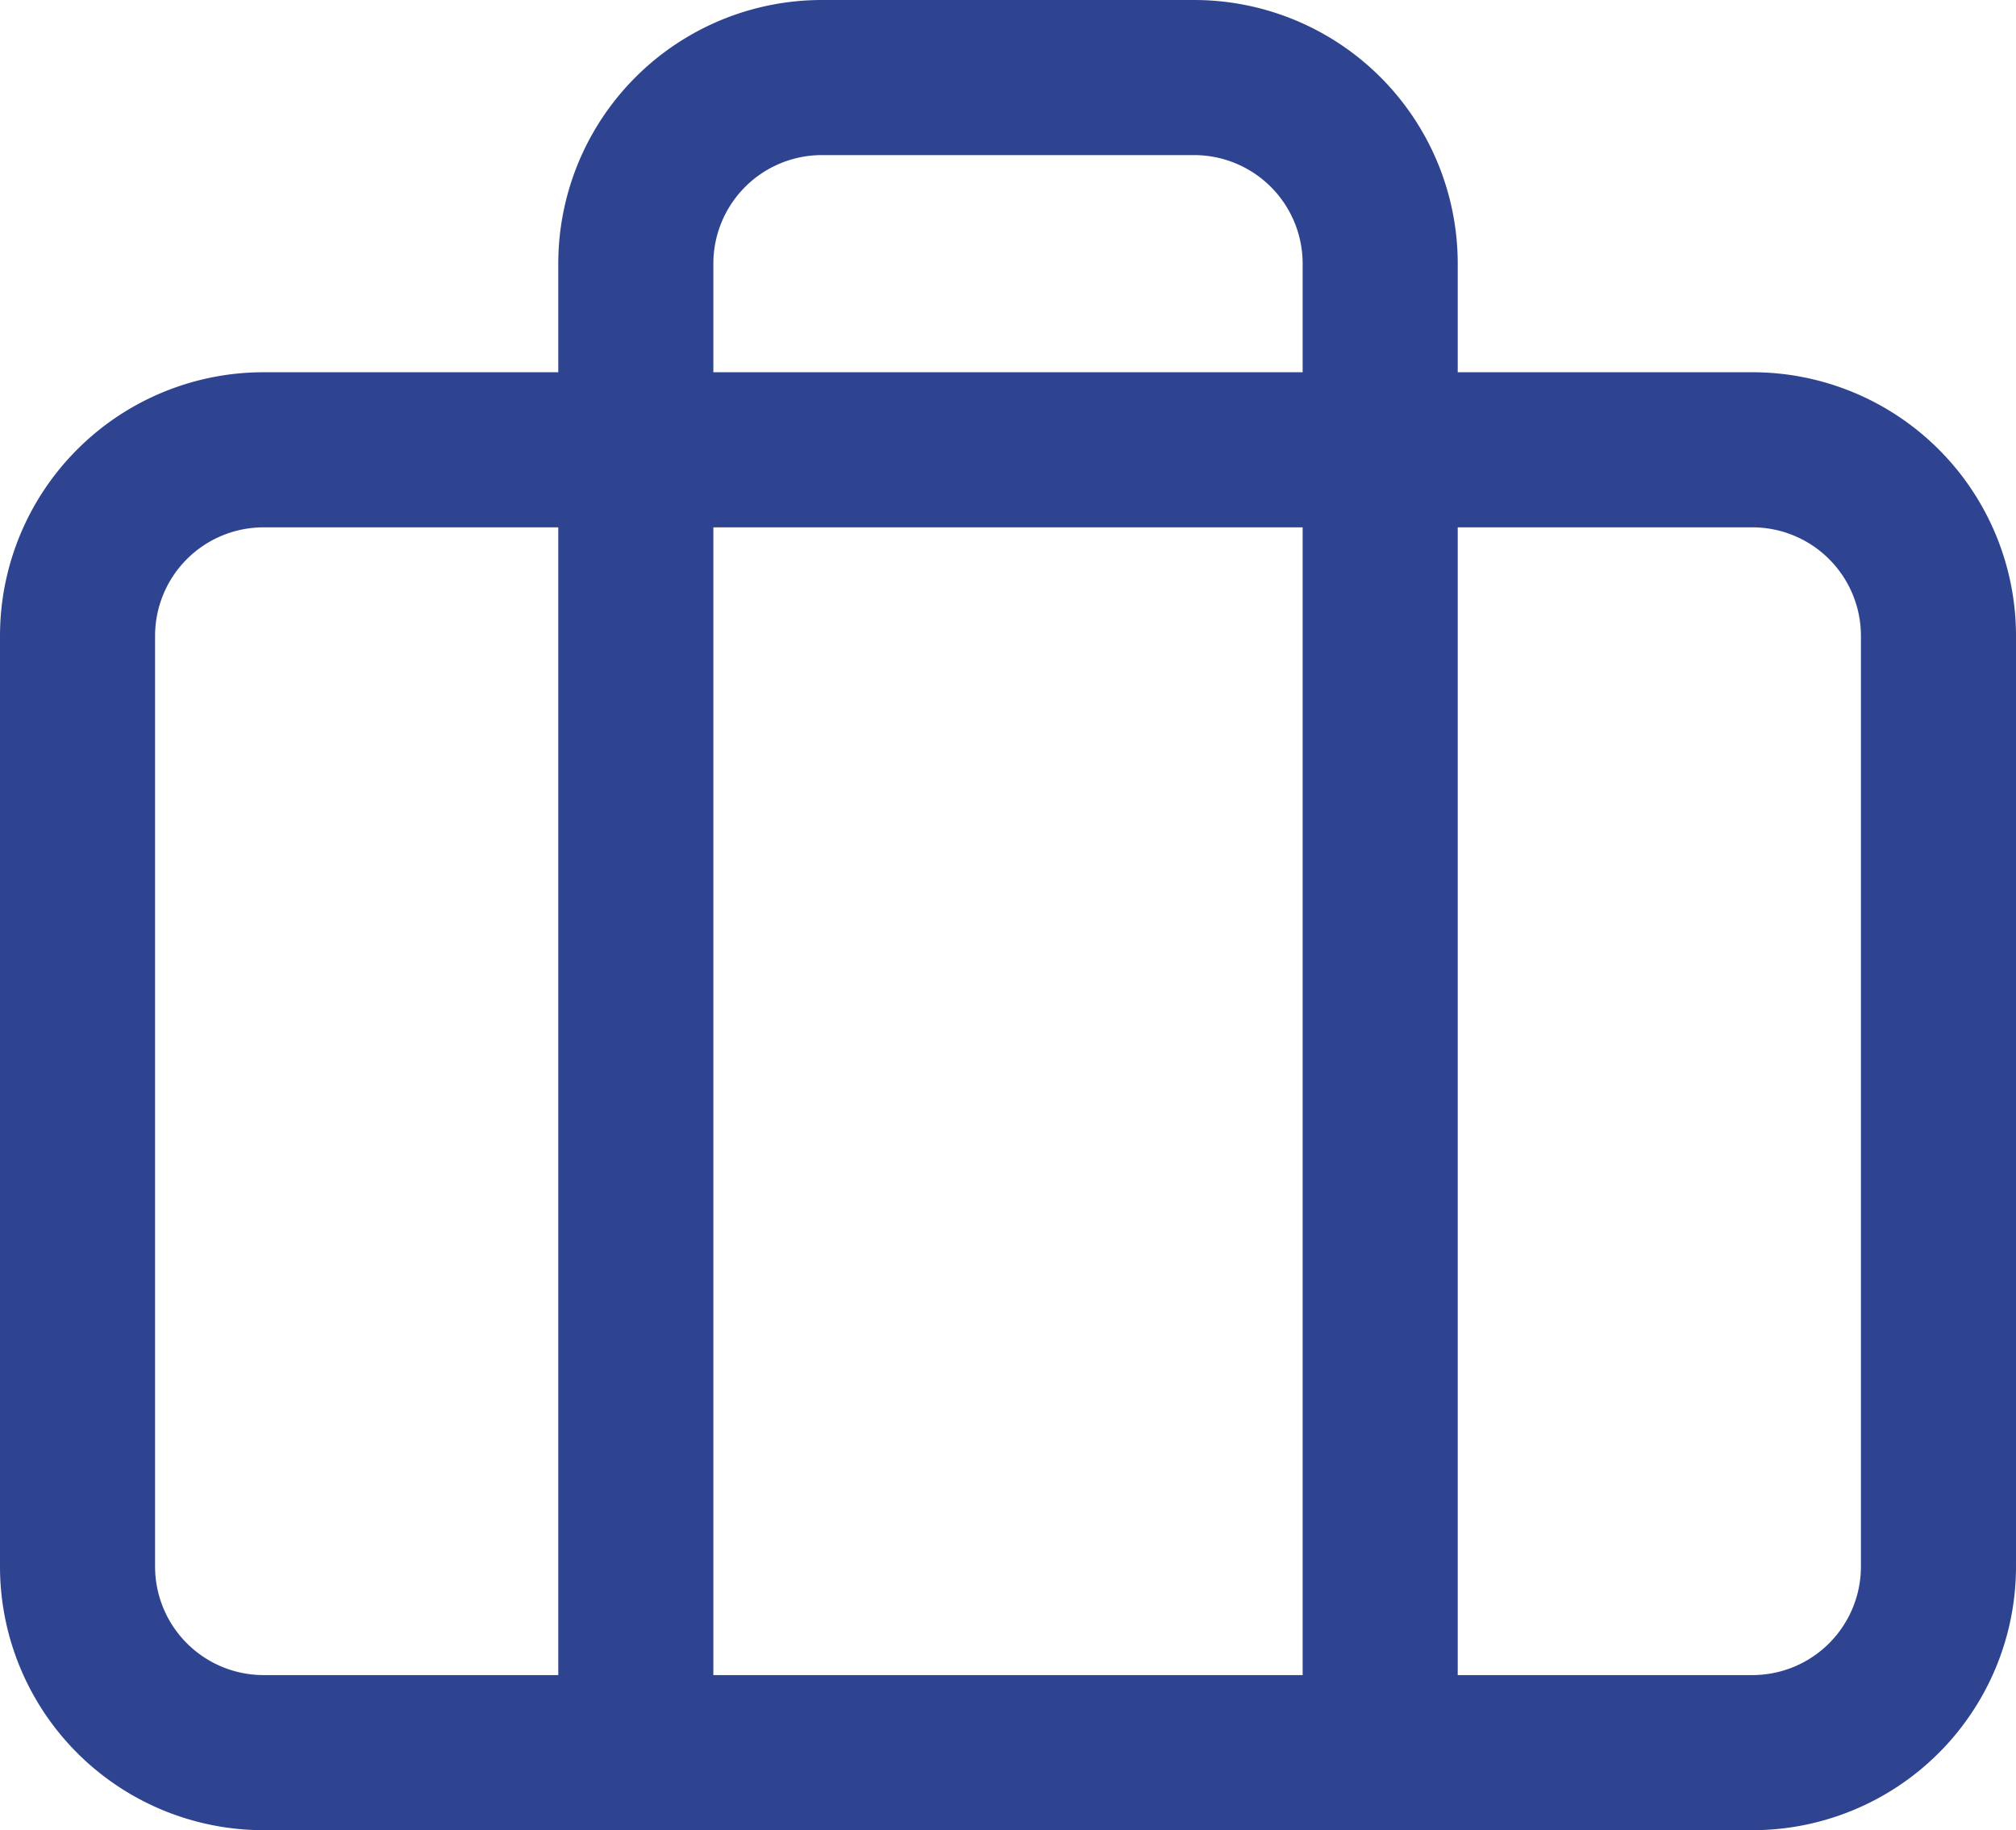
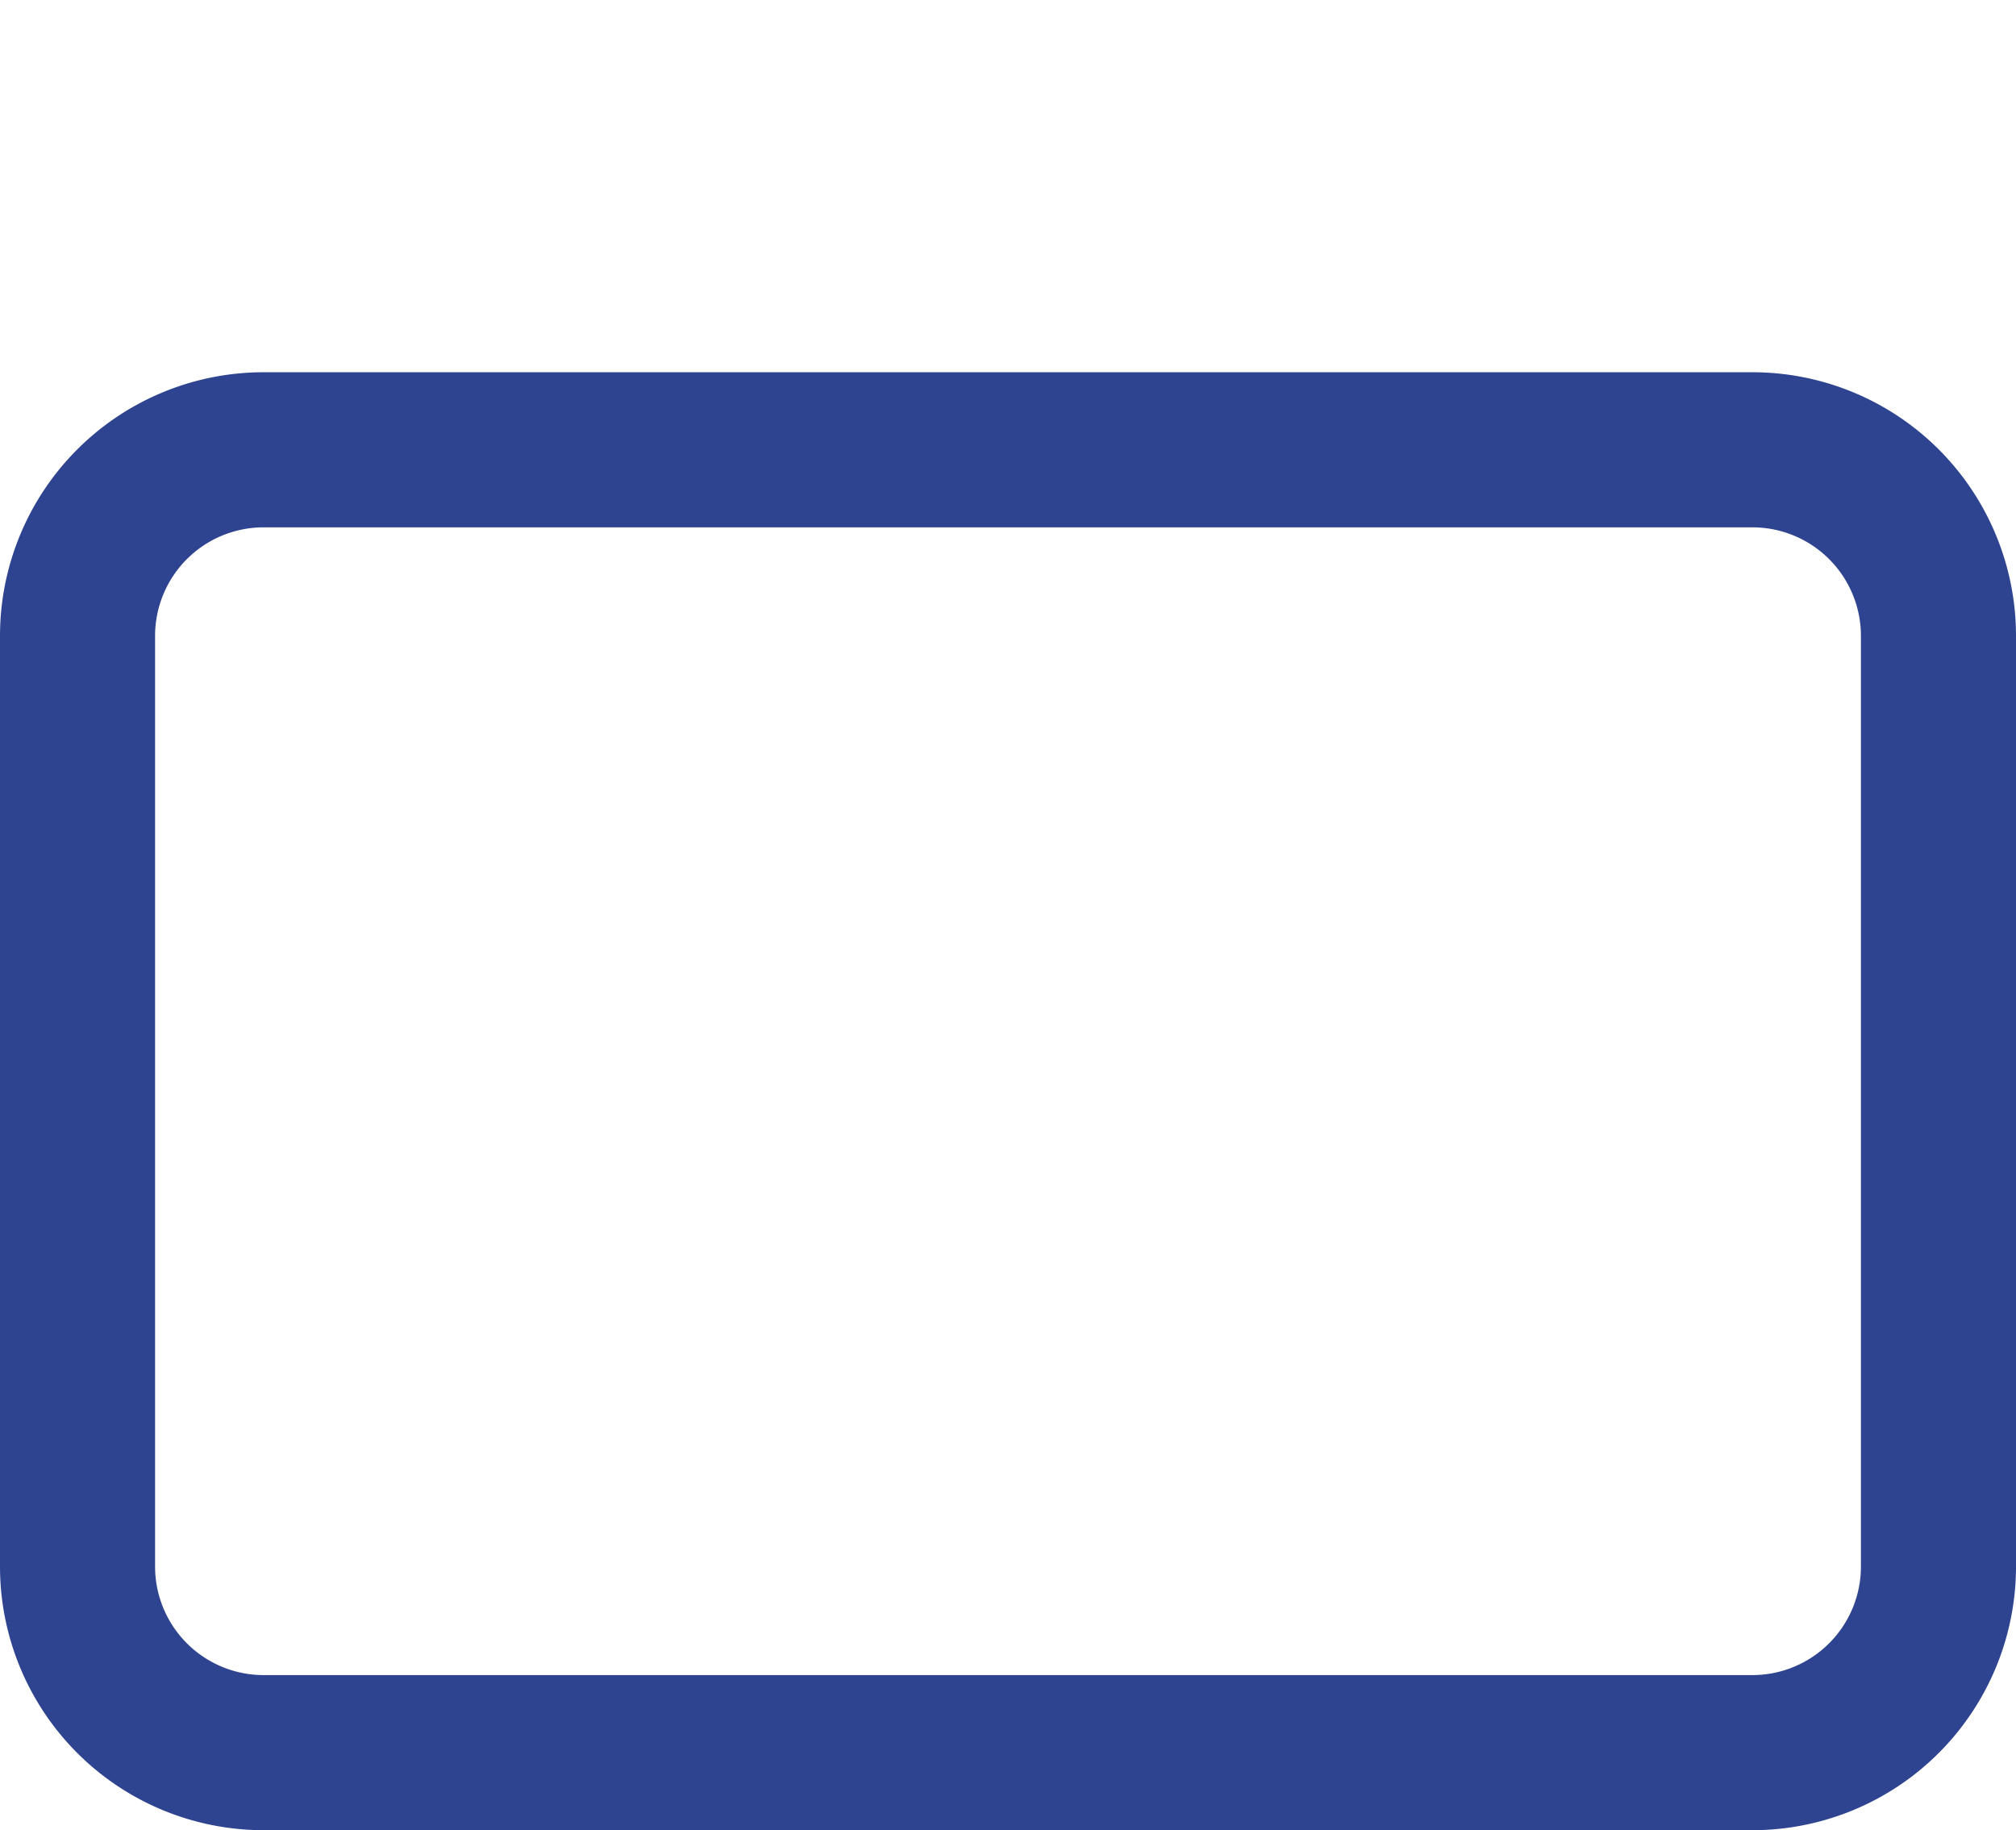
<svg xmlns="http://www.w3.org/2000/svg" width="32.5" height="29.5" viewBox="0 0 32.5 29.5">
  <g id="Icon_feather-briefcase" data-name="Icon feather-briefcase" transform="translate(-1.75 -3.25)">
    <path id="Tracé_45" data-name="Tracé 45" d="M6,10.5H30a3,3,0,0,1,3,3v15a3,3,0,0,1-3,3H6a3,3,0,0,1-3-3v-15a3,3,0,0,1,3-3Z" fill="none" stroke="#2f4490" stroke-linecap="round" stroke-linejoin="round" stroke-width="2.5" />
-     <path id="Tracé_46" data-name="Tracé 46" d="M24,31.5V7.5a3,3,0,0,0-3-3H15a3,3,0,0,0-3,3v24" fill="none" stroke="#2f4490" stroke-linecap="round" stroke-linejoin="round" stroke-width="2.5" />
  </g>
</svg>